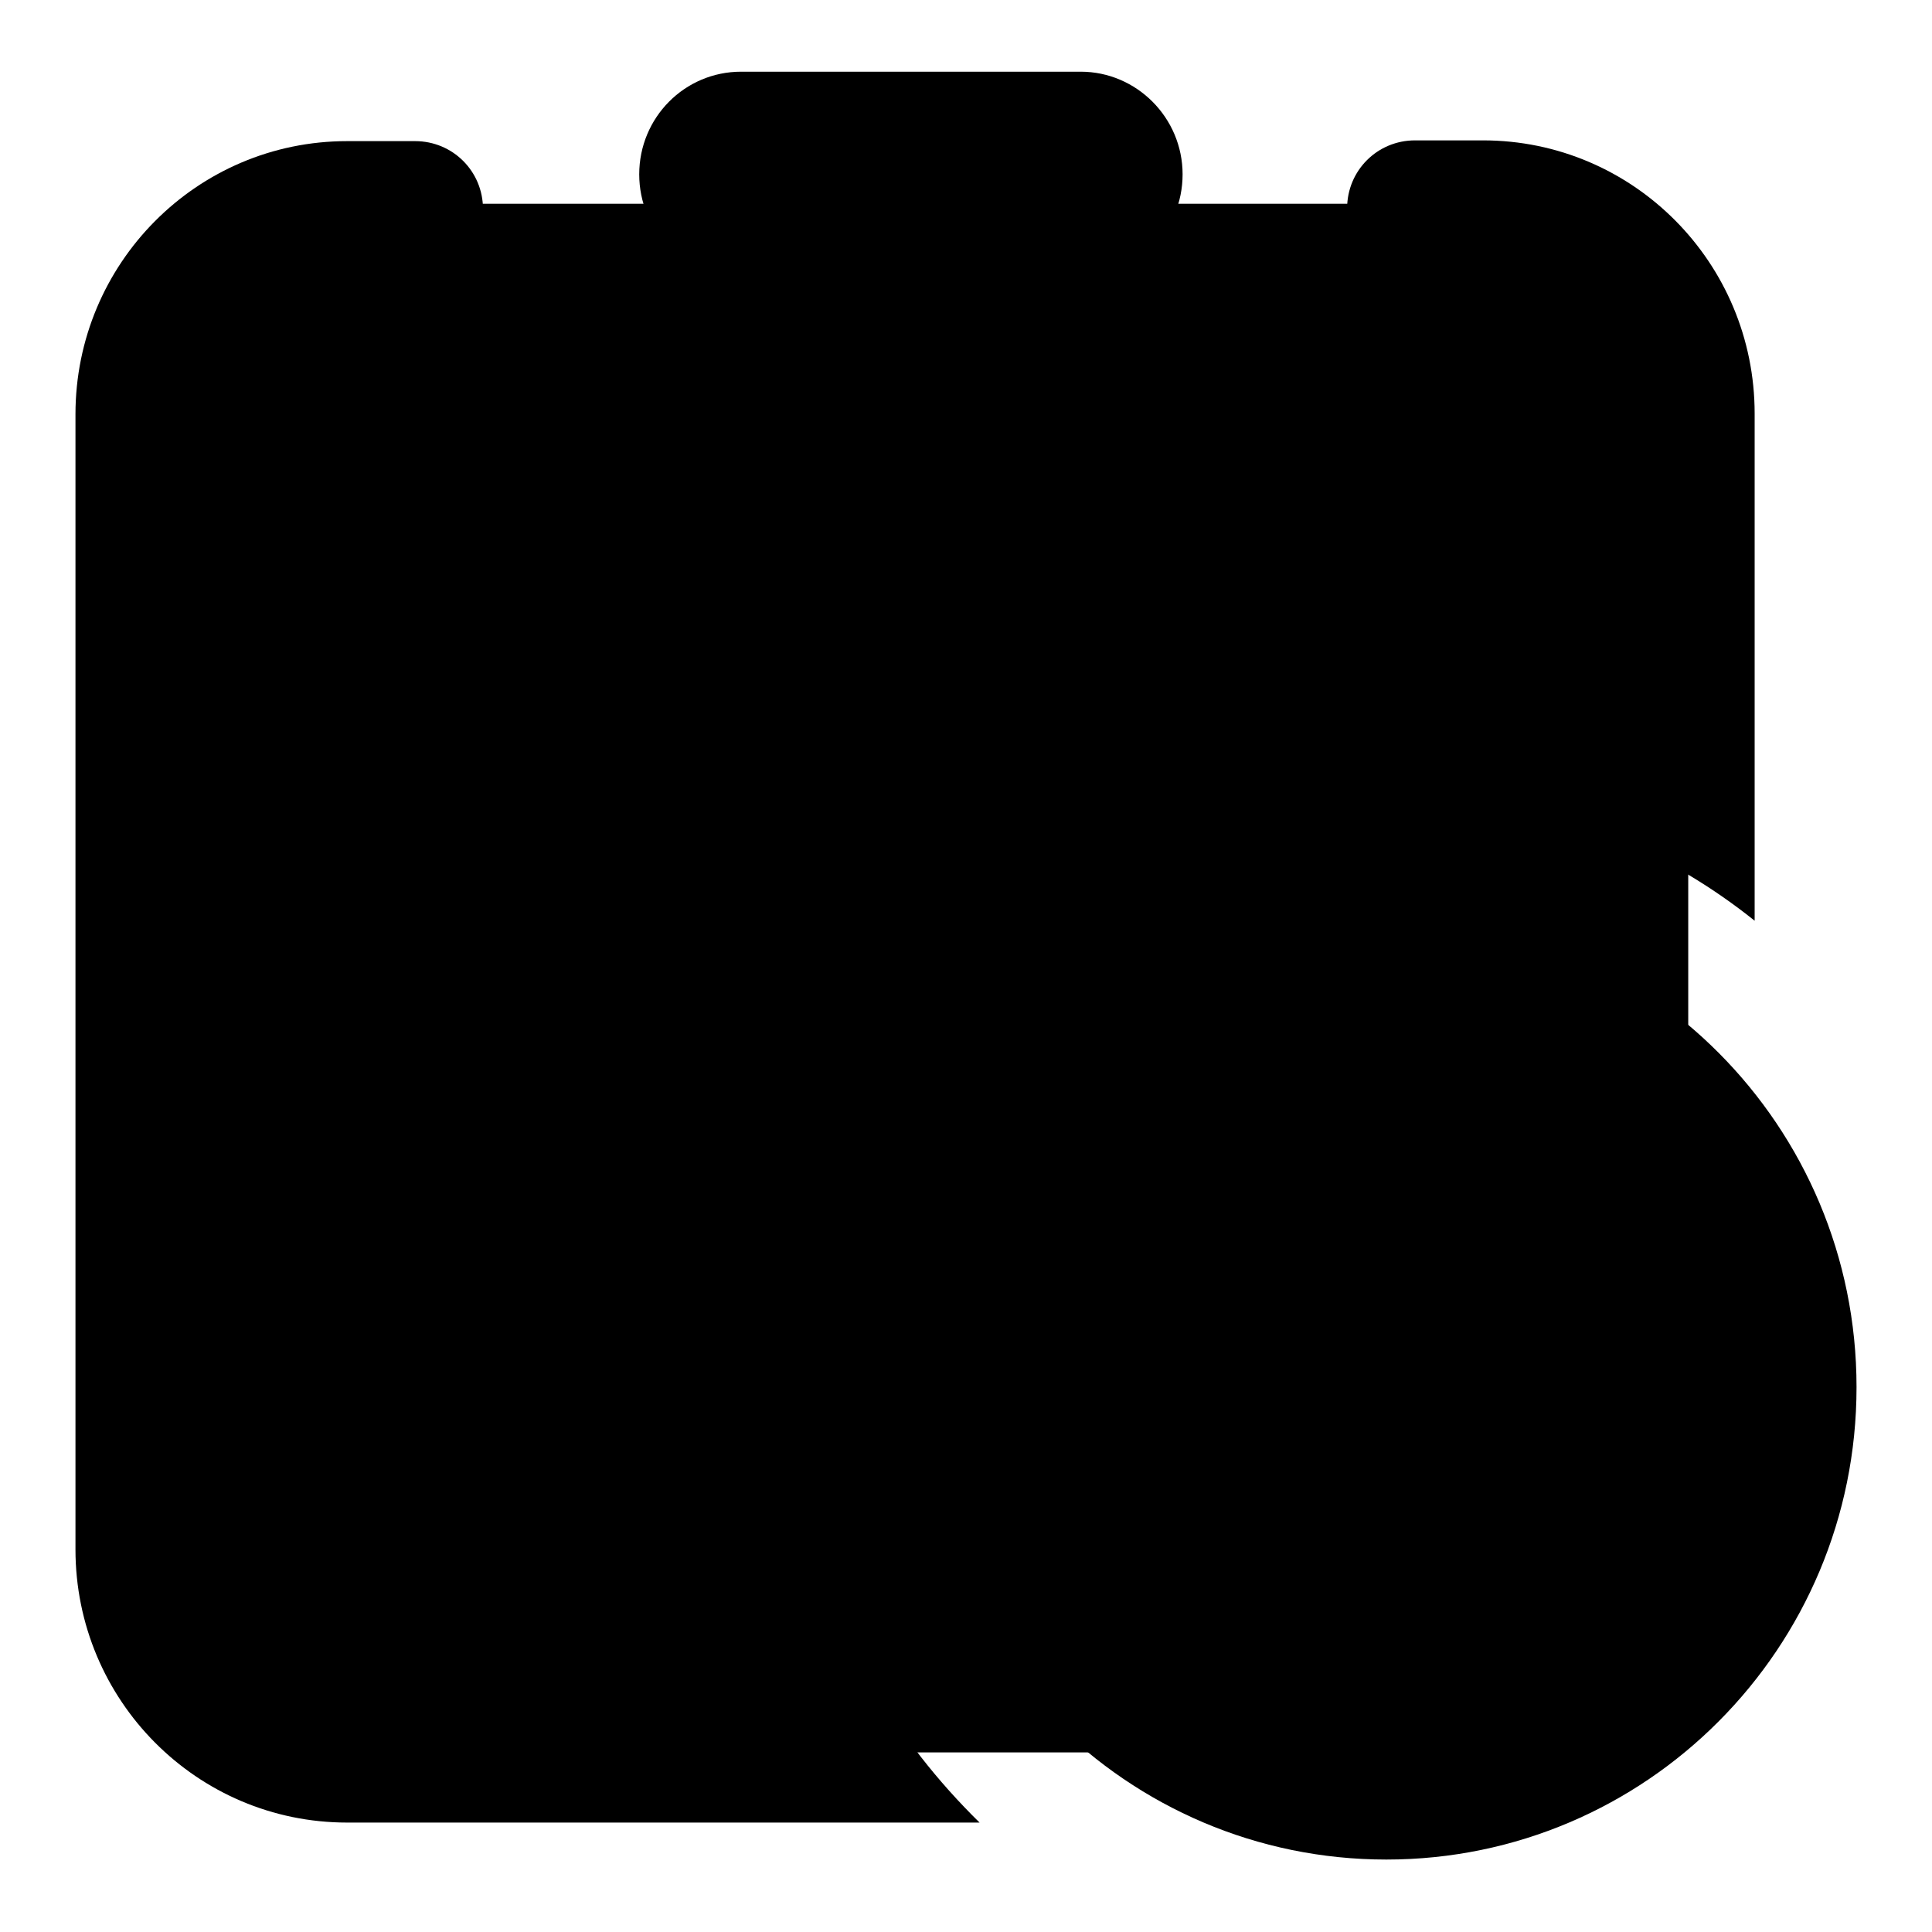
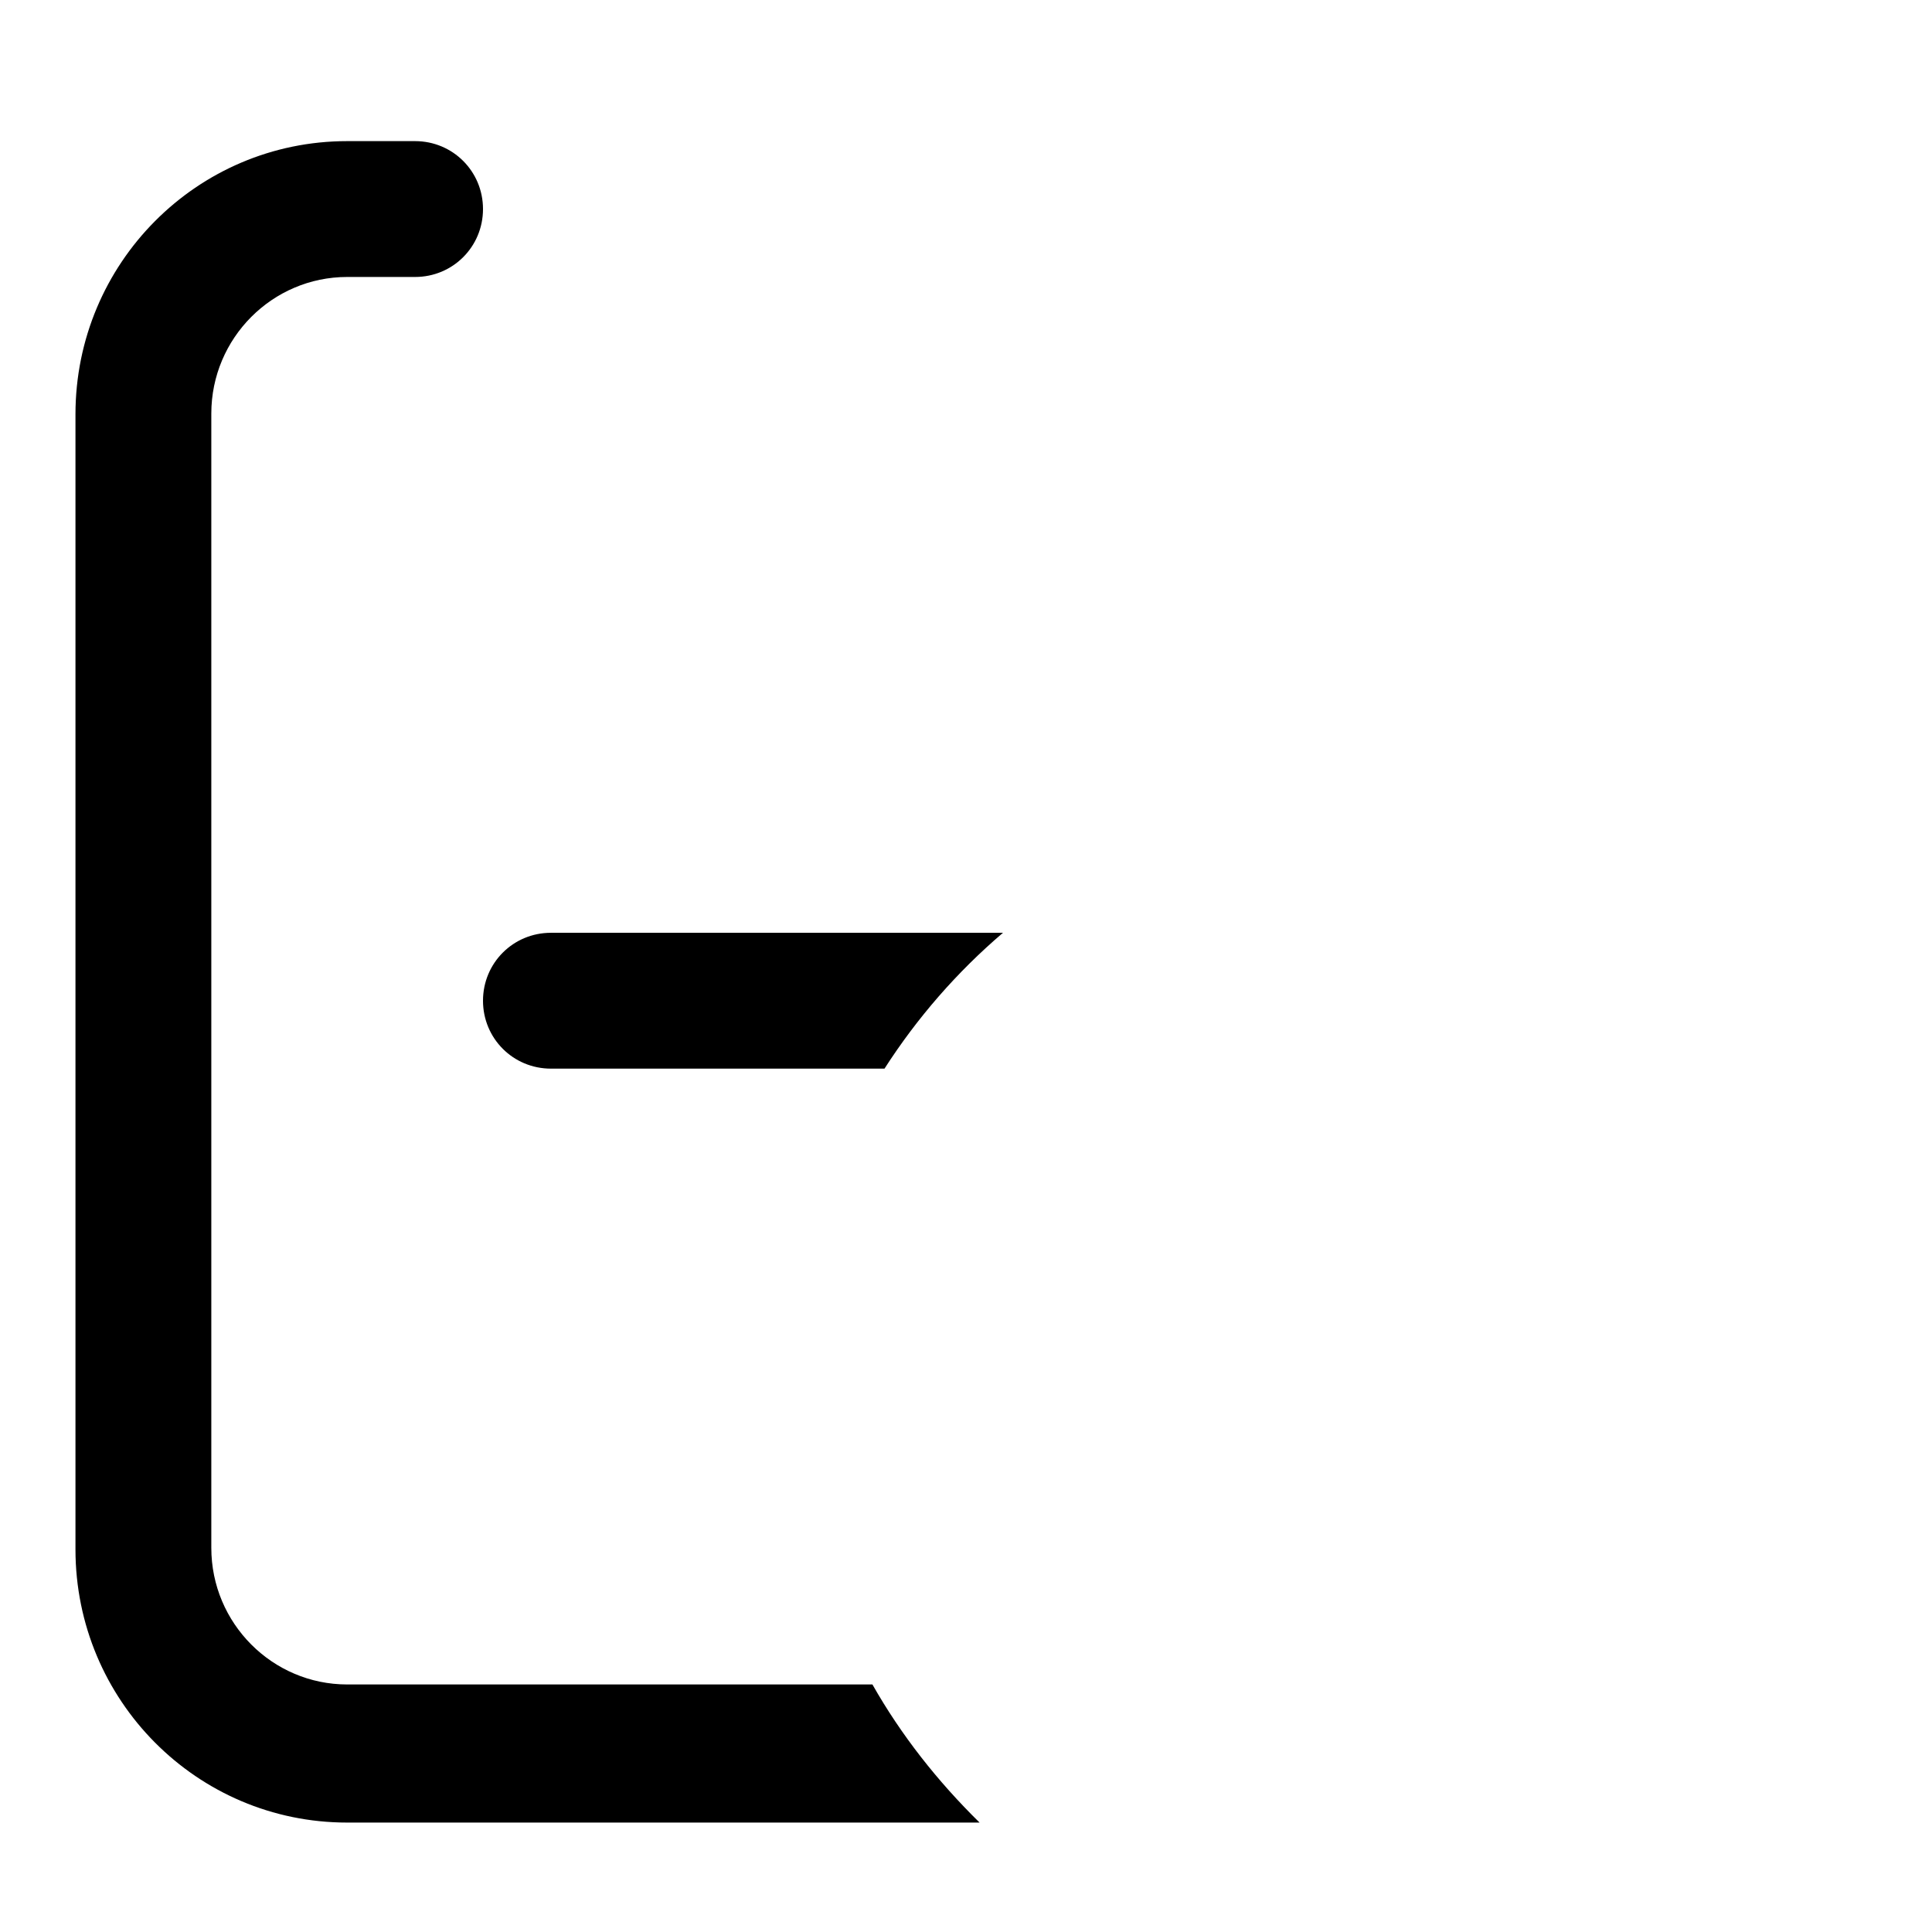
<svg xmlns="http://www.w3.org/2000/svg" version="1.1" x="0px" y="0px" viewBox="0 0 256 256" enable-background="new 0 0 256 256" xml:space="preserve">
  <g>
-     <path fill="#000000" d="M182.1,232.2H60.1c-22.9,0-41.7-18.7-41.7-41.6v-122c0-22.9,18.8-41.6,41.7-41.6h121.9 c22.9,0,41.7,18.8,41.7,41.7v121.9C223.7,213.5,205,232.2,182.1,232.2z" />
-     <path fill="#000000" d="M98.2,36.7h45c7.5,0,13.5-6.1,13.5-13.6c0-7.5-6.1-13.6-13.5-13.6h-45c-7.5,0-13.5,6.1-13.5,13.6 C84.7,30.6,90.7,36.7,98.2,36.7z M73,177.9c-5,0-9,4-9,9c0,5,4,9,9,9h33c-0.6-3.9-0.9-8-0.9-12.1c0-2,0.1-4,0.2-6L73,177.9 L73,177.9z M187.5,36.7h9c9.9,0,18,8.1,18,18.1v56.4c6.5,2.8,12.5,6.4,18,10.8V54.8c0-20-16.1-36.2-36-36.2h-9c-5,0-9,4-9,9 S182.5,36.7,187.5,36.7z M73,87.6h96.5c5,0,9-4,9-9c0-5-4-9-9-9H73c-5,0-9,4-9,9C64,83.5,68,87.6,73,87.6z M183.7,121.2 c-34.4,0-62.3,28-62.3,62.6c0,34.6,27.9,62.6,62.3,62.6c34.4,0,62.3-28,62.3-62.6C246,149.2,218.1,121.2,183.7,121.2L183.7,121.2z  M209.6,177.9v6.3h-16.1l-4,7.7h20v6.3H189v21.6h-13v-21.6h-20.5v-6.3H176v-0.8l-3.7-6.9h-16.8v-6.3H169L153.1,148h15.2l15.1,30.1 l0-0.1l14.1-30.1h14.5l-15.2,29.9L209.6,177.9L209.6,177.9z" />
    <path fill="#000000" d="M115.6,223.2H46c-9.9,0-18-8.1-18-18.1V54.8c0-10,8.1-18.1,18-18.1h9c5,0,9-4,9-9s-4-9-9-9h-9 c-19.9,0-36,16.2-36,36.2v150.4c0,20,16.1,36.2,36,36.2h83.8C124.2,236,119.4,229.9,115.6,223.2z" />
    <path fill="#000000" d="M132.9,123.6H73c-5,0-9,4-9,9c0,5,4,9,9,9h44.2C121.5,134.9,126.8,128.8,132.9,123.6z" />
  </g>
</svg>